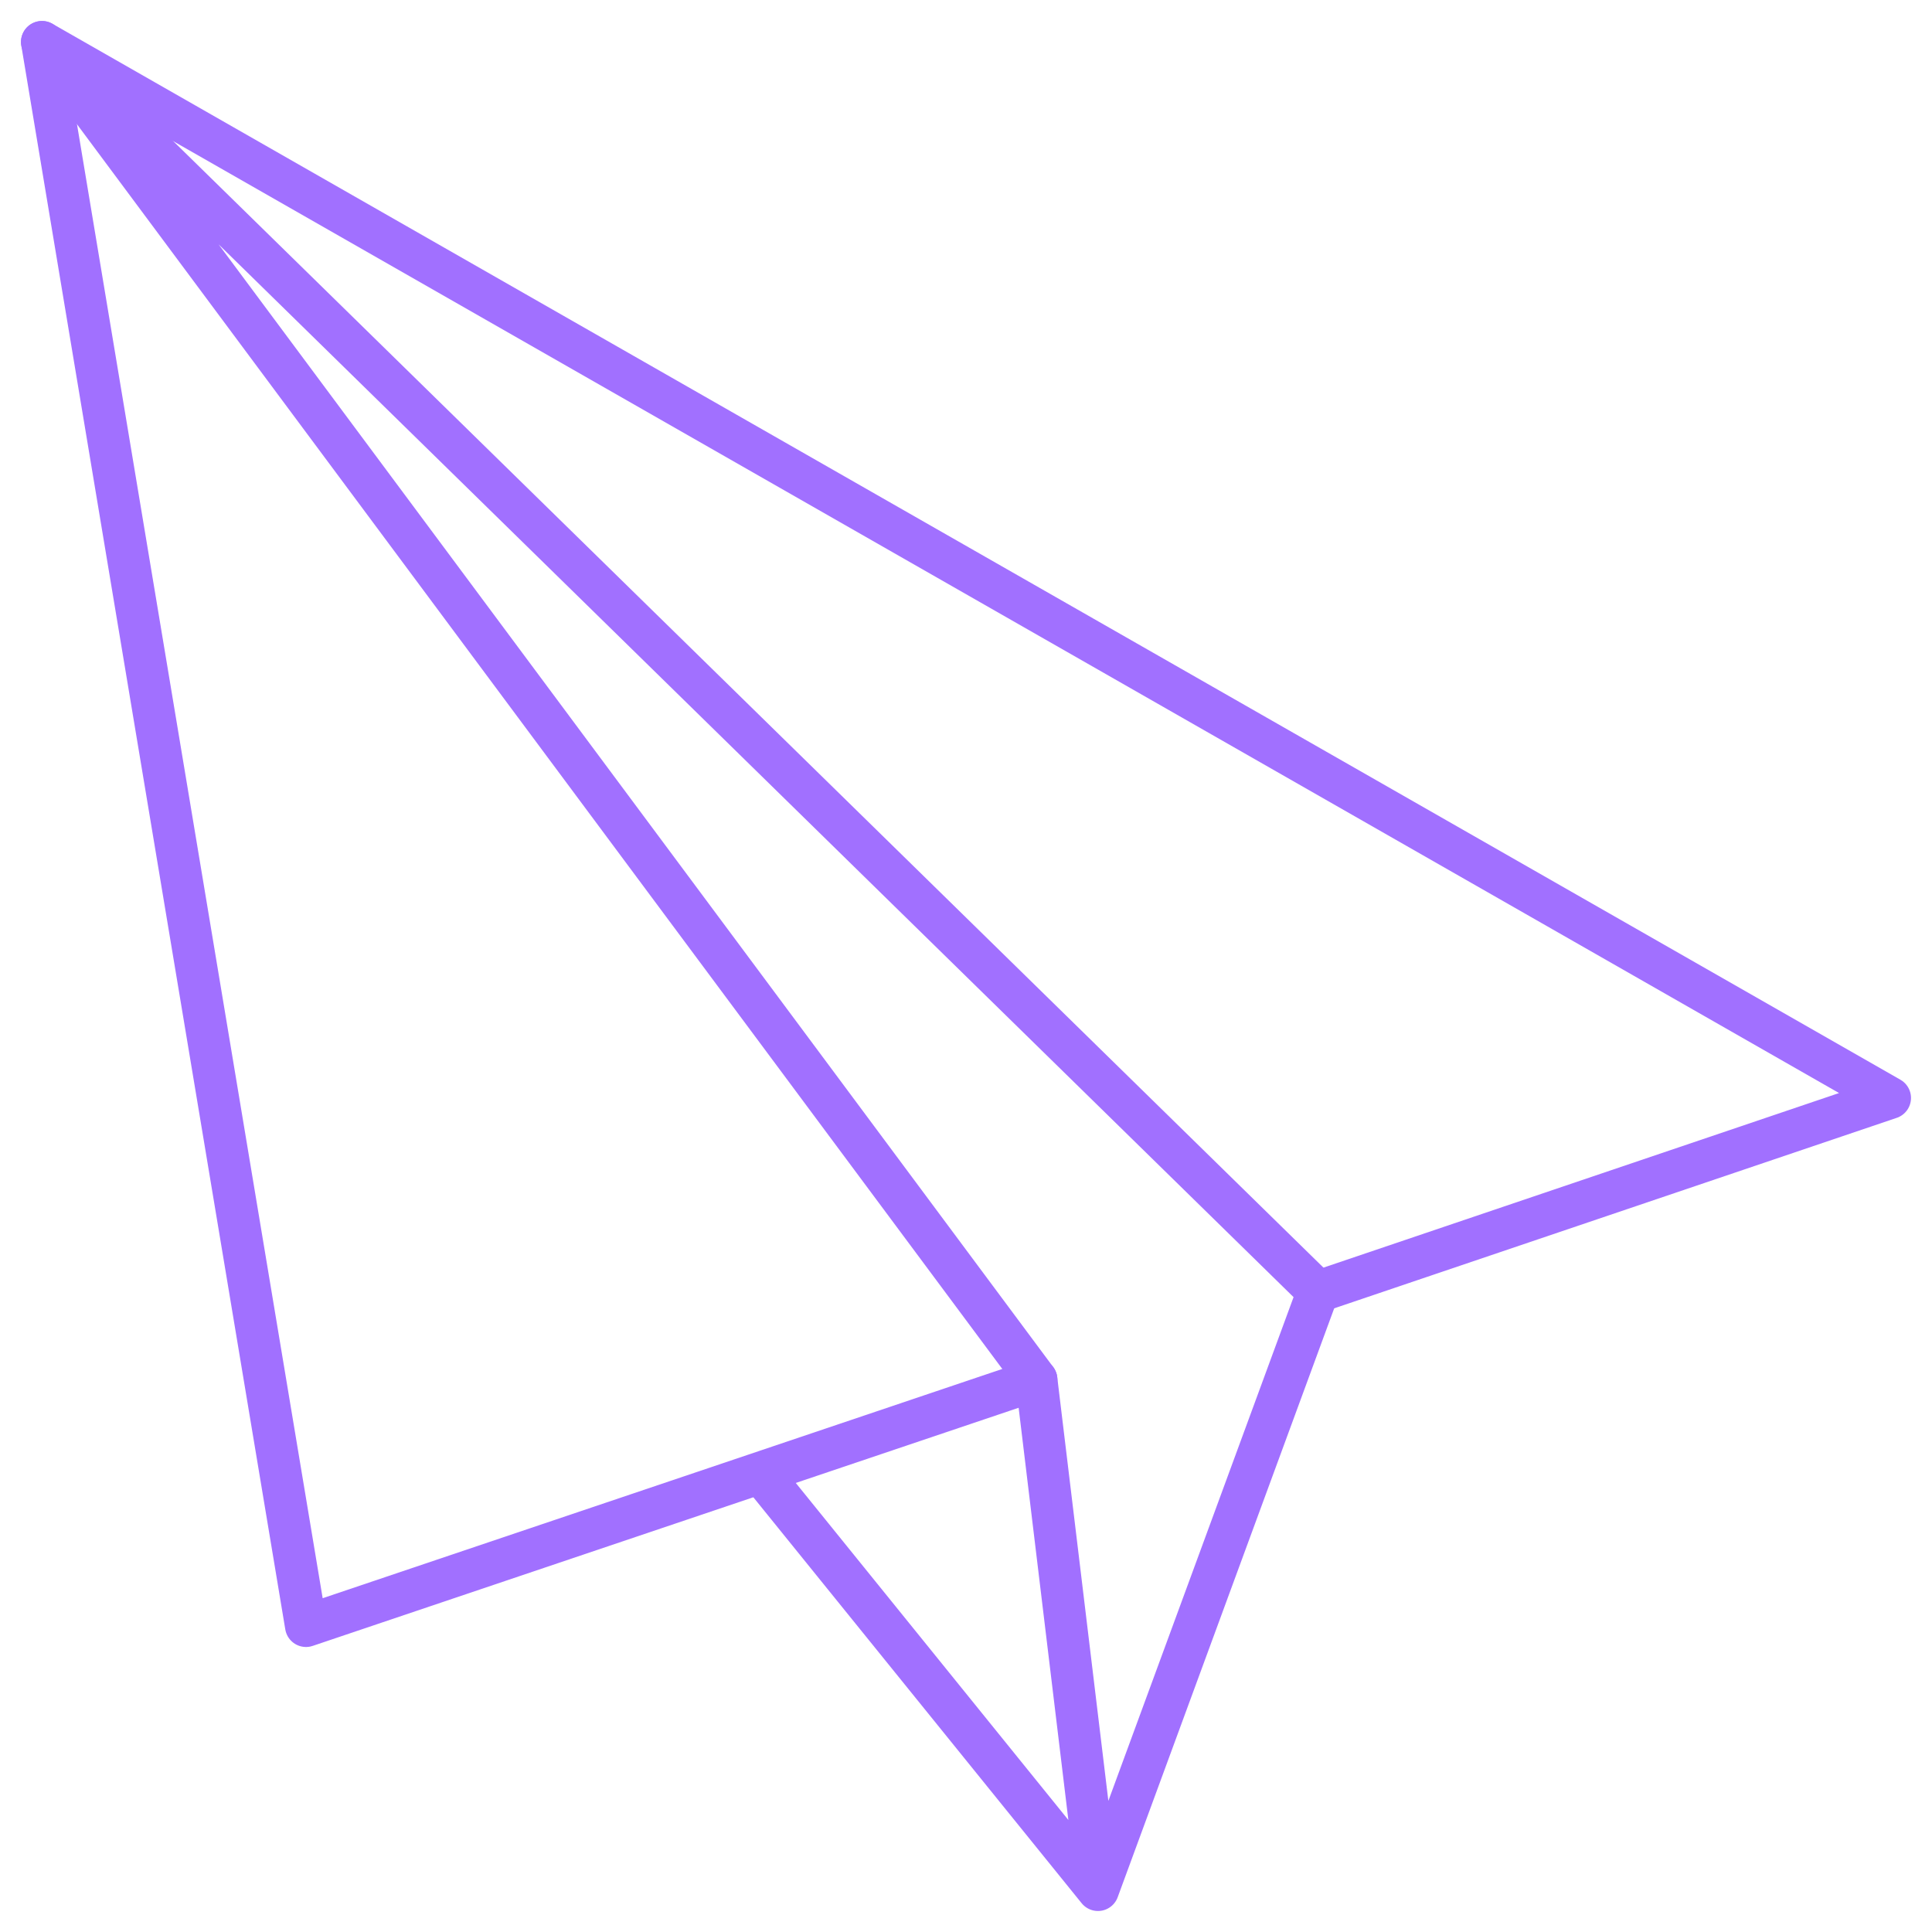
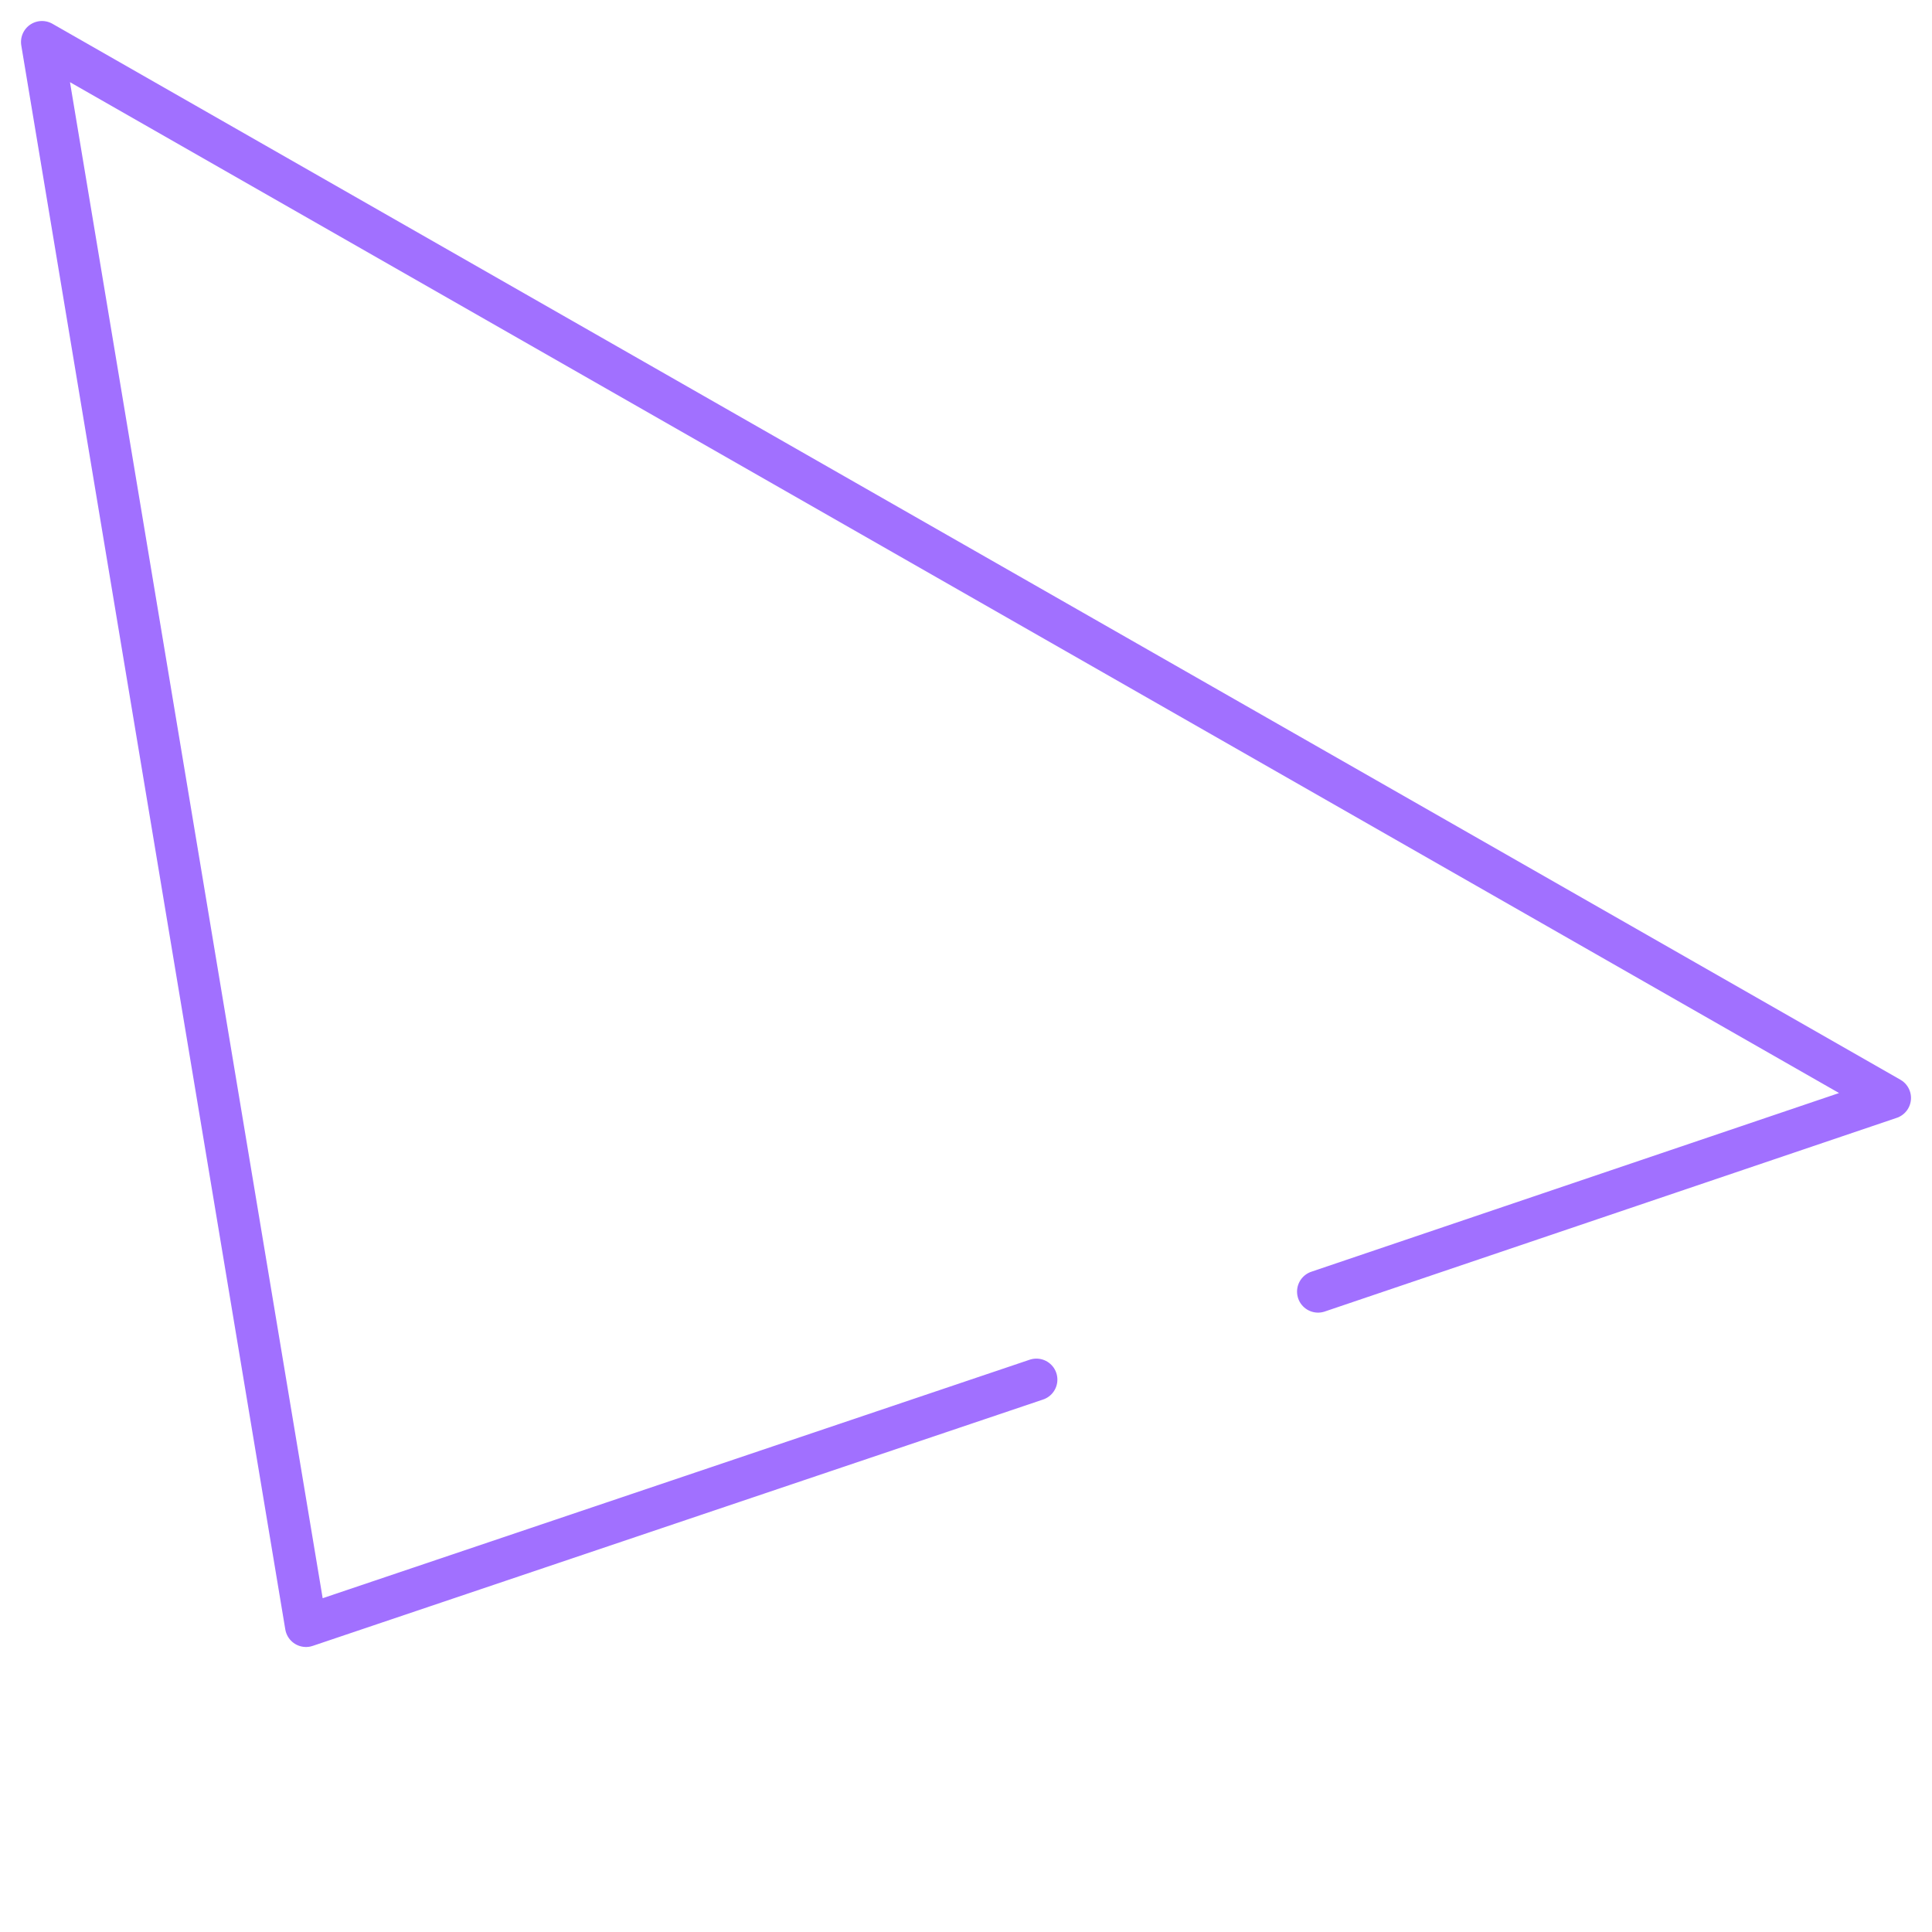
<svg xmlns="http://www.w3.org/2000/svg" width="46" height="46" viewBox="0 0 46 46" fill="none">
  <path d="M24.676 32.848L7.286 38.714L1 1L45 26.142L31.382 30.753" stroke="#A170FF" stroke-linecap="round" stroke-linejoin="round" />
-   <path d="M26.142 45L31.38 30.753L1 1L24.676 32.848L26.142 45ZM26.142 45L18.181 35.156" stroke="#A170FF" stroke-linecap="round" stroke-linejoin="round" />
</svg>